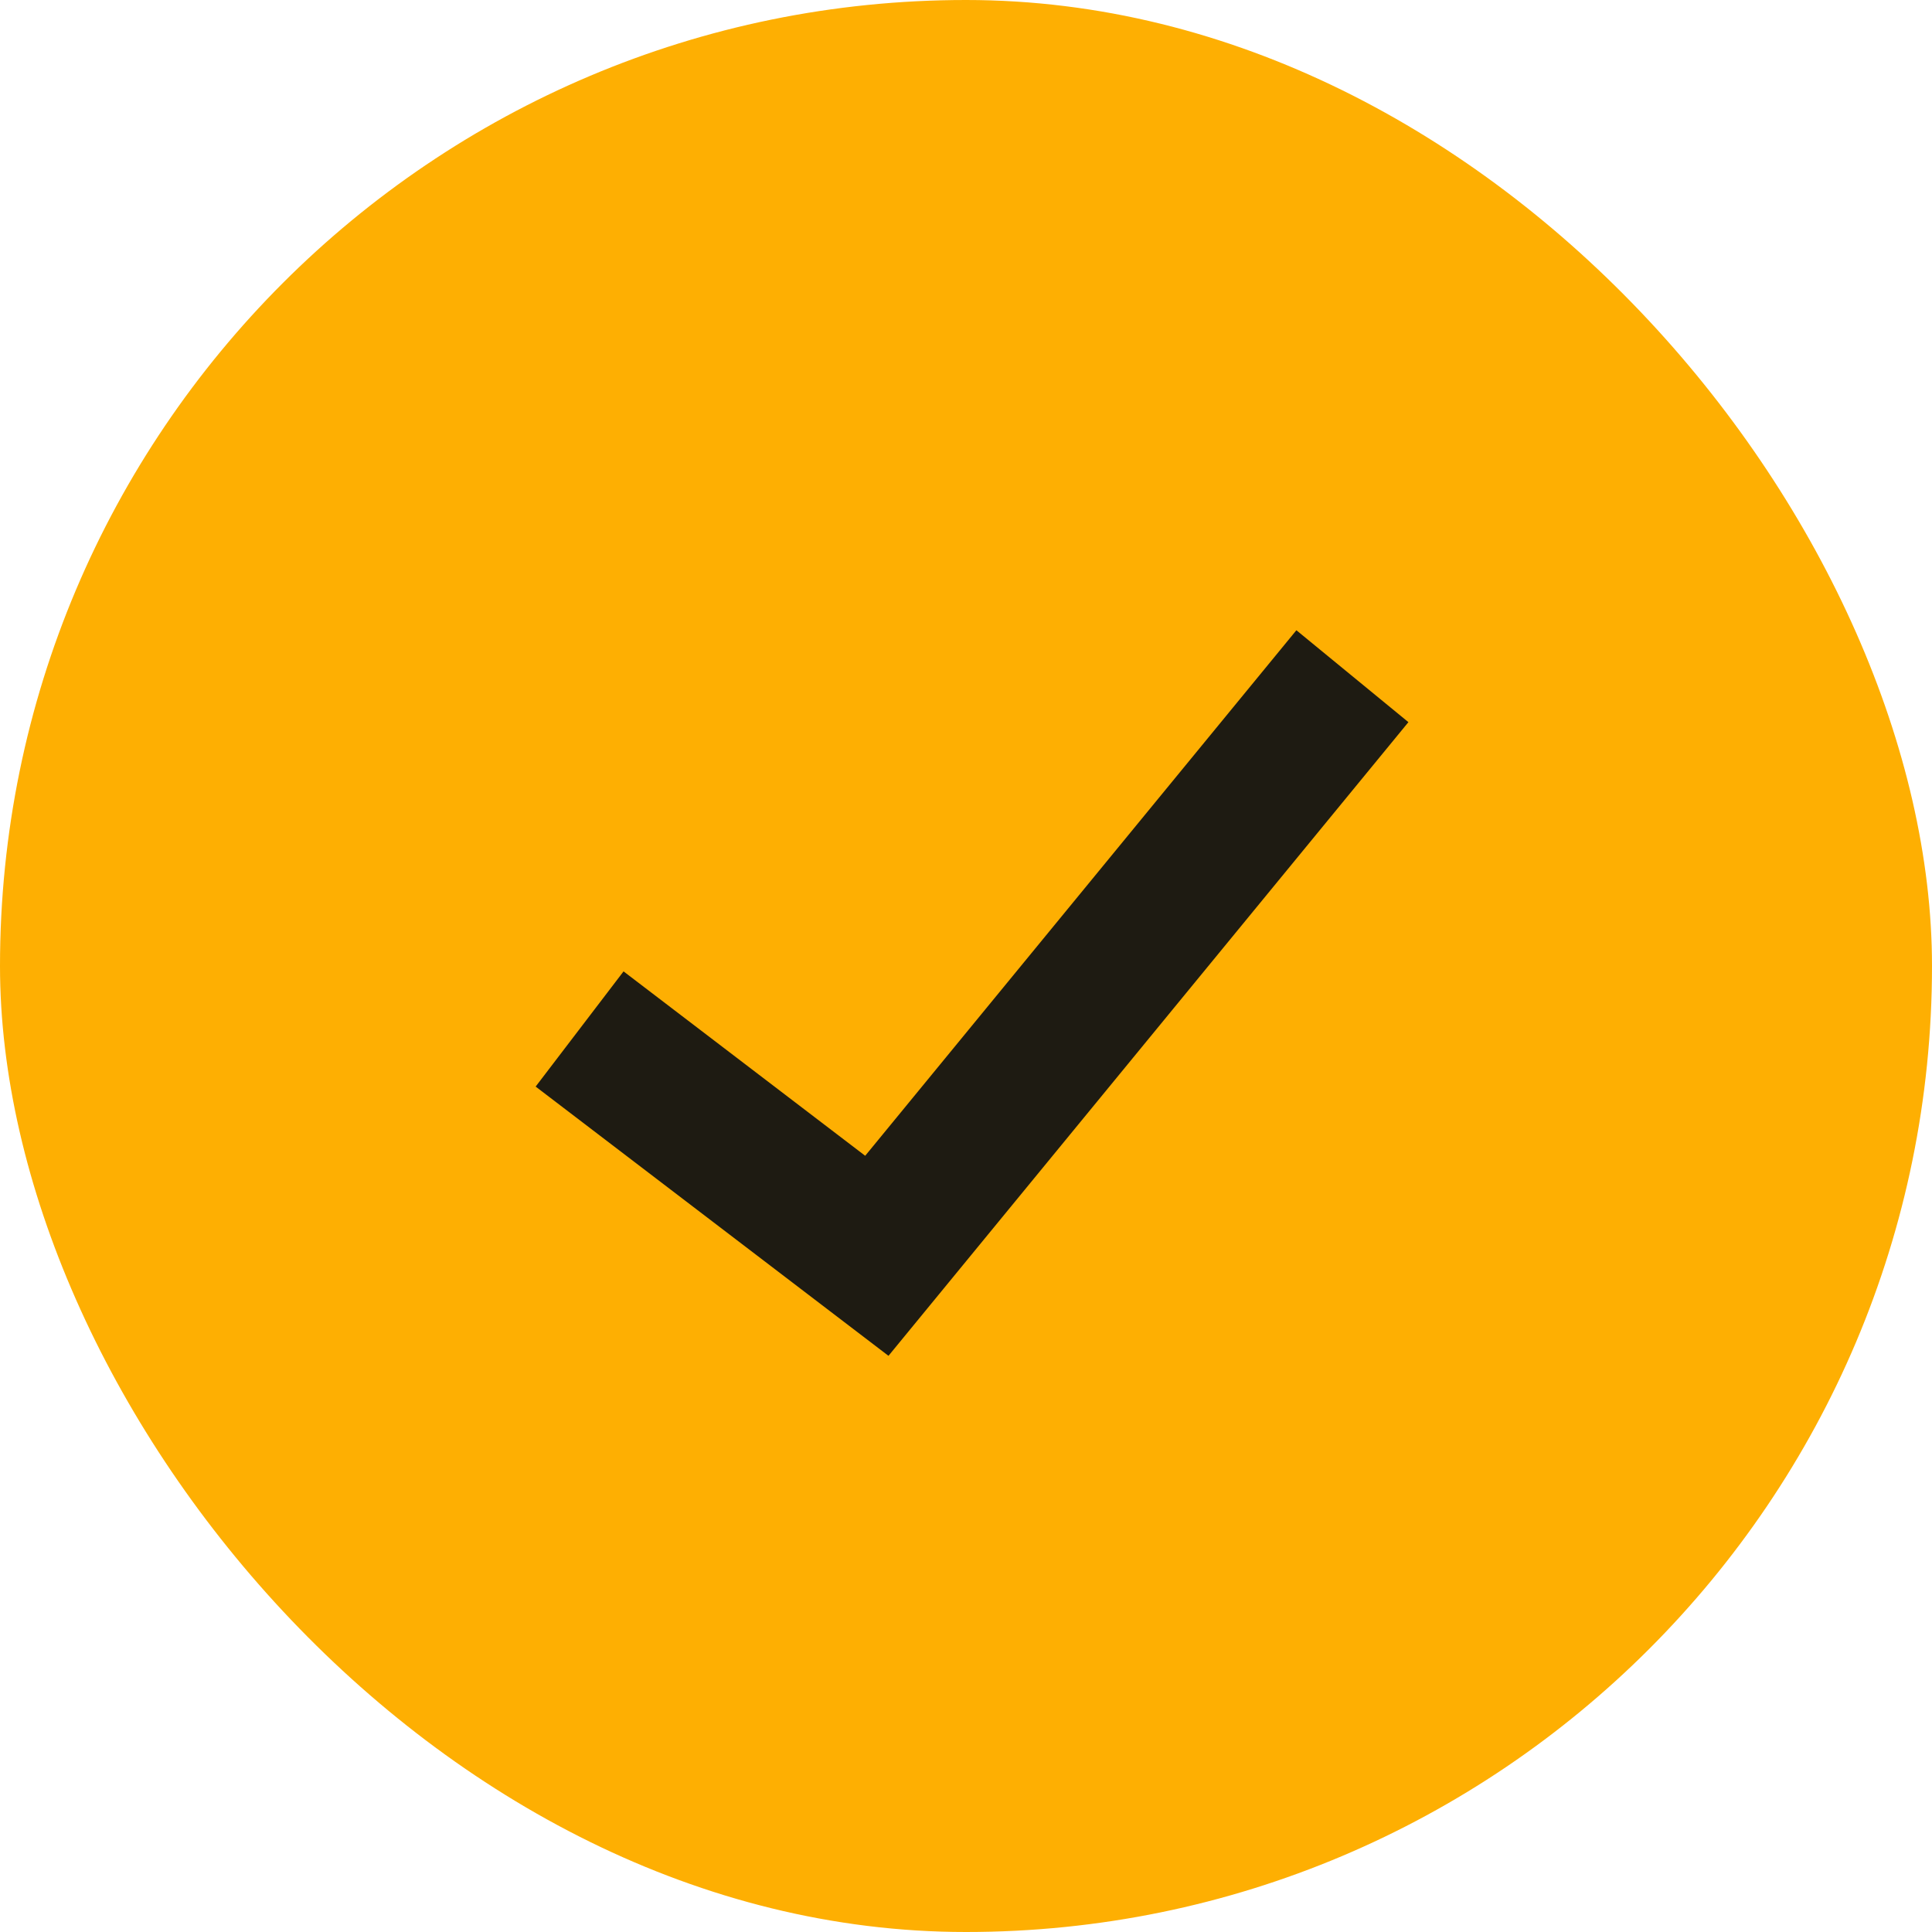
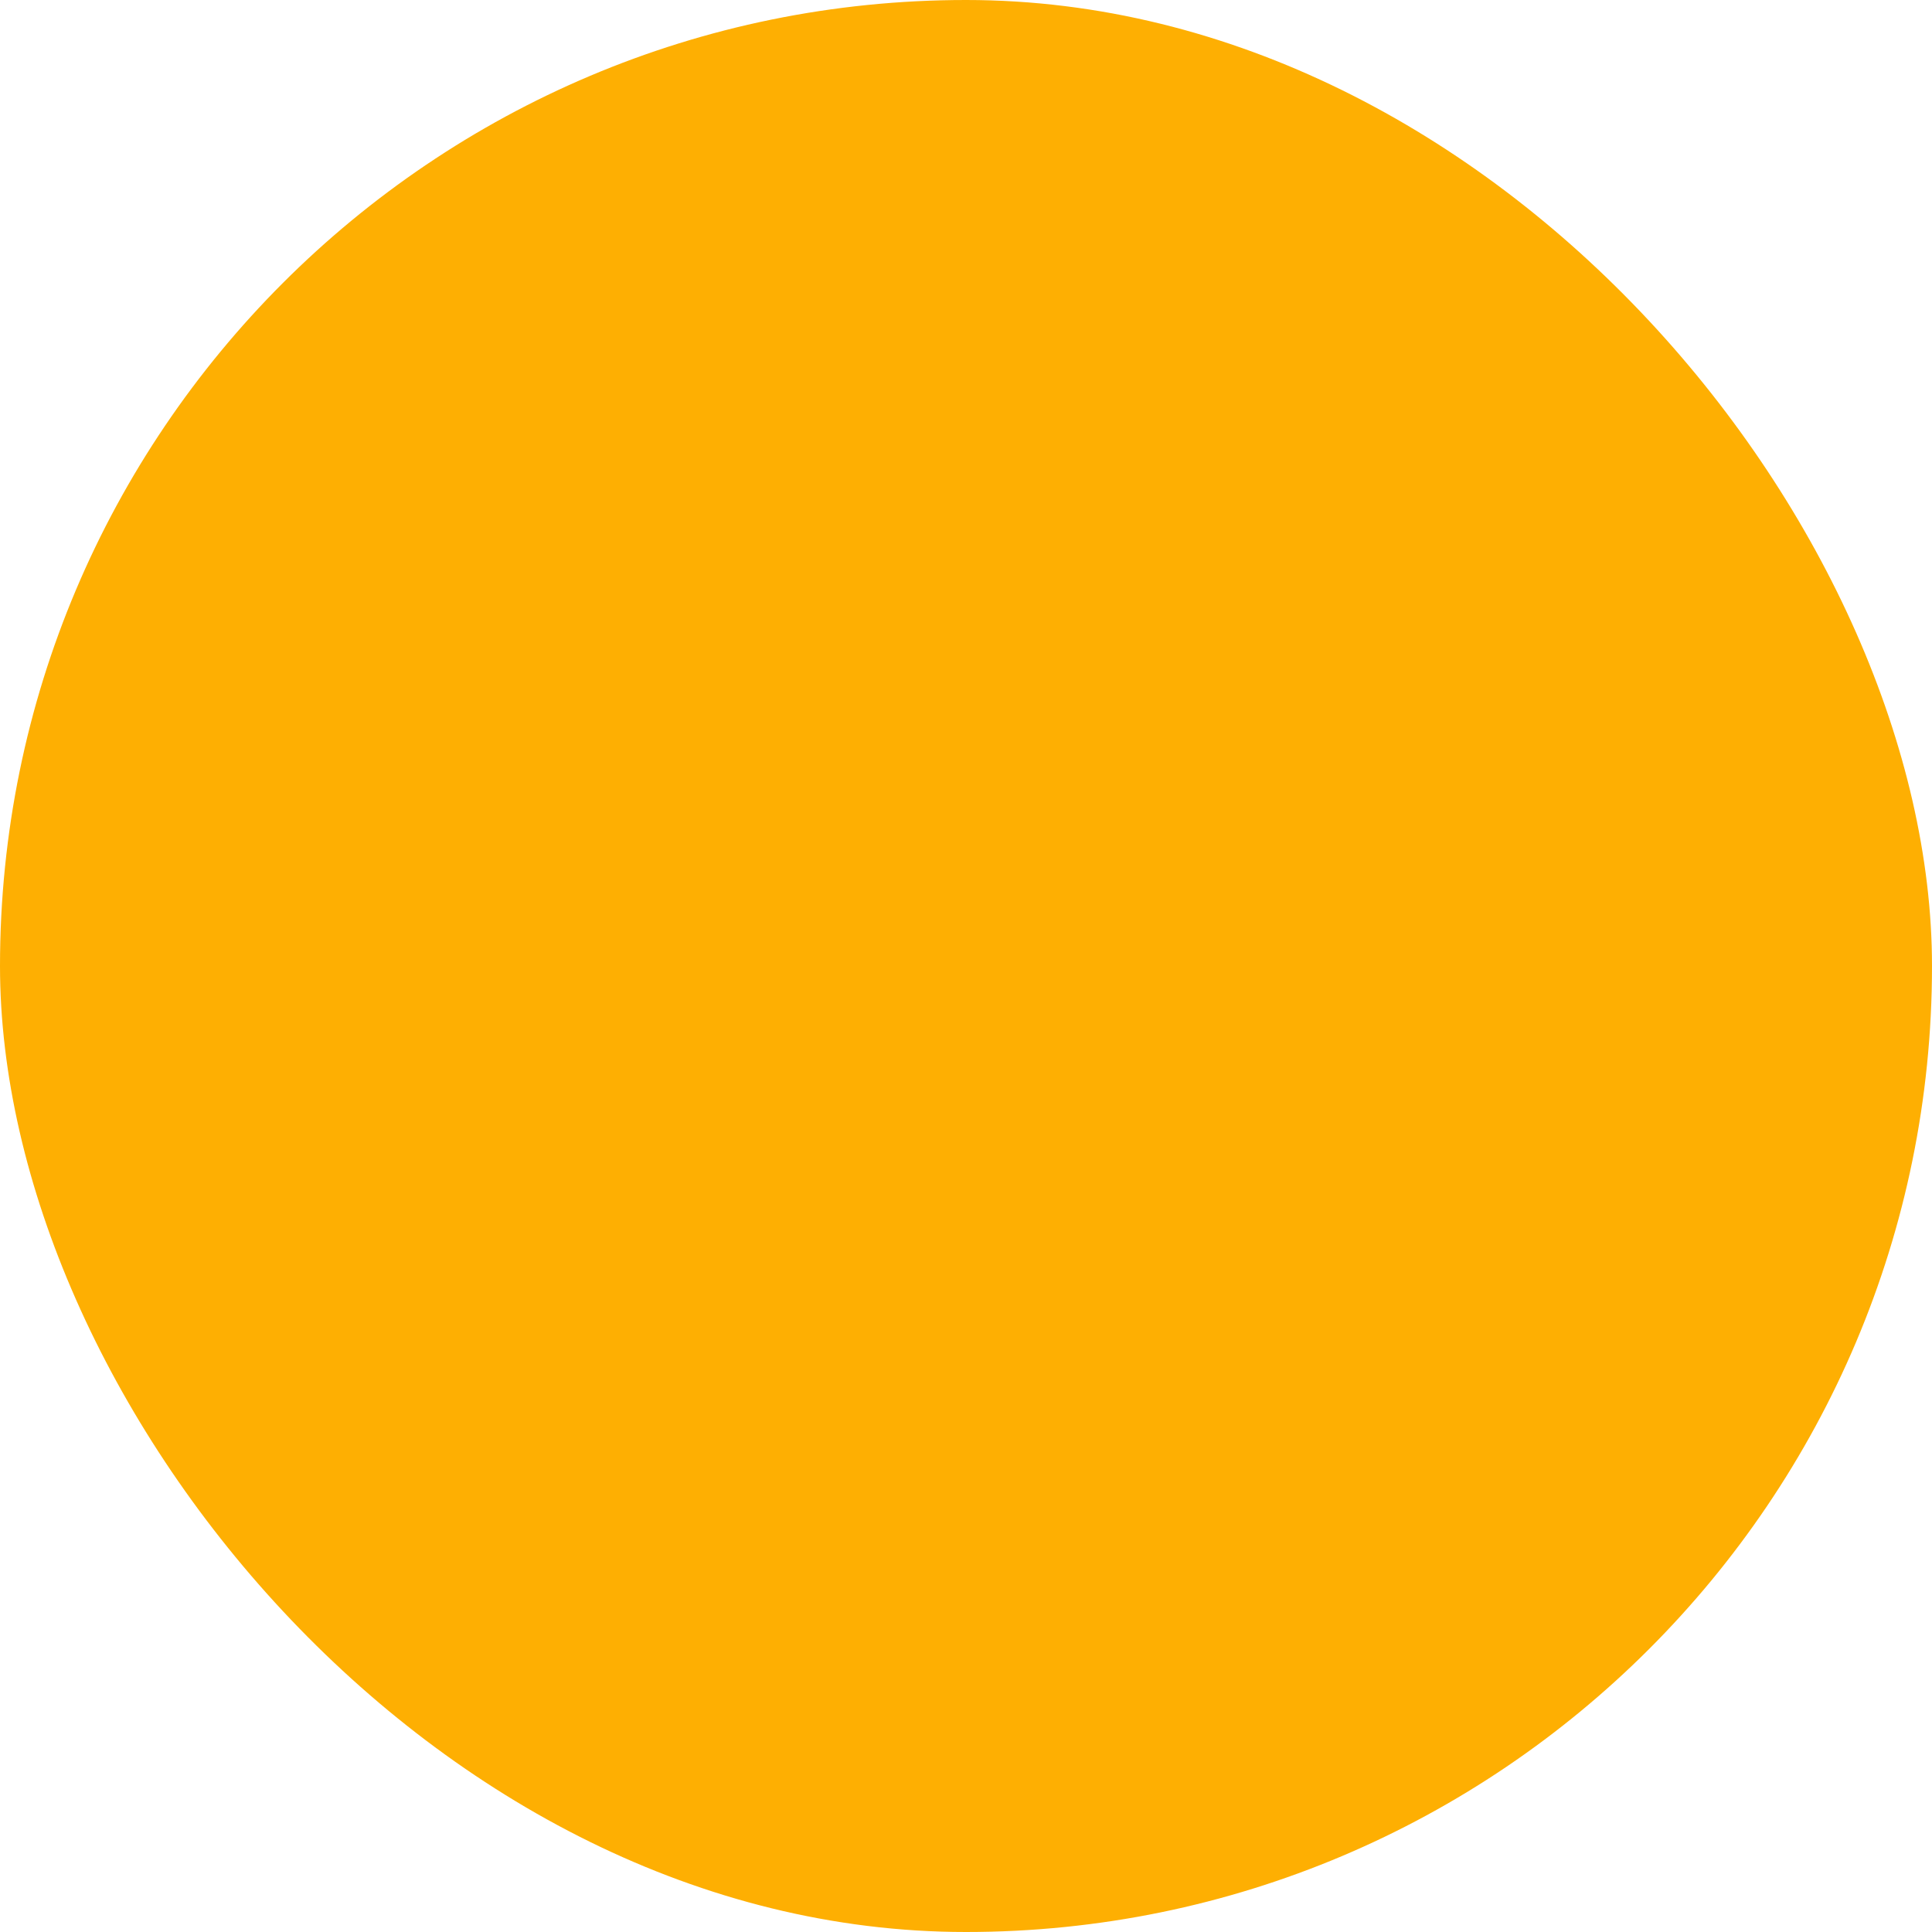
<svg xmlns="http://www.w3.org/2000/svg" width="20" height="20" viewBox="0 0 20 20" fill="none">
  <rect width="20" height="20" rx="10" fill="#FEAF02" />
-   <path d="M6 10.652L9.077 13L14 7" stroke="#1E1B12" stroke-width="1.5" />
</svg>